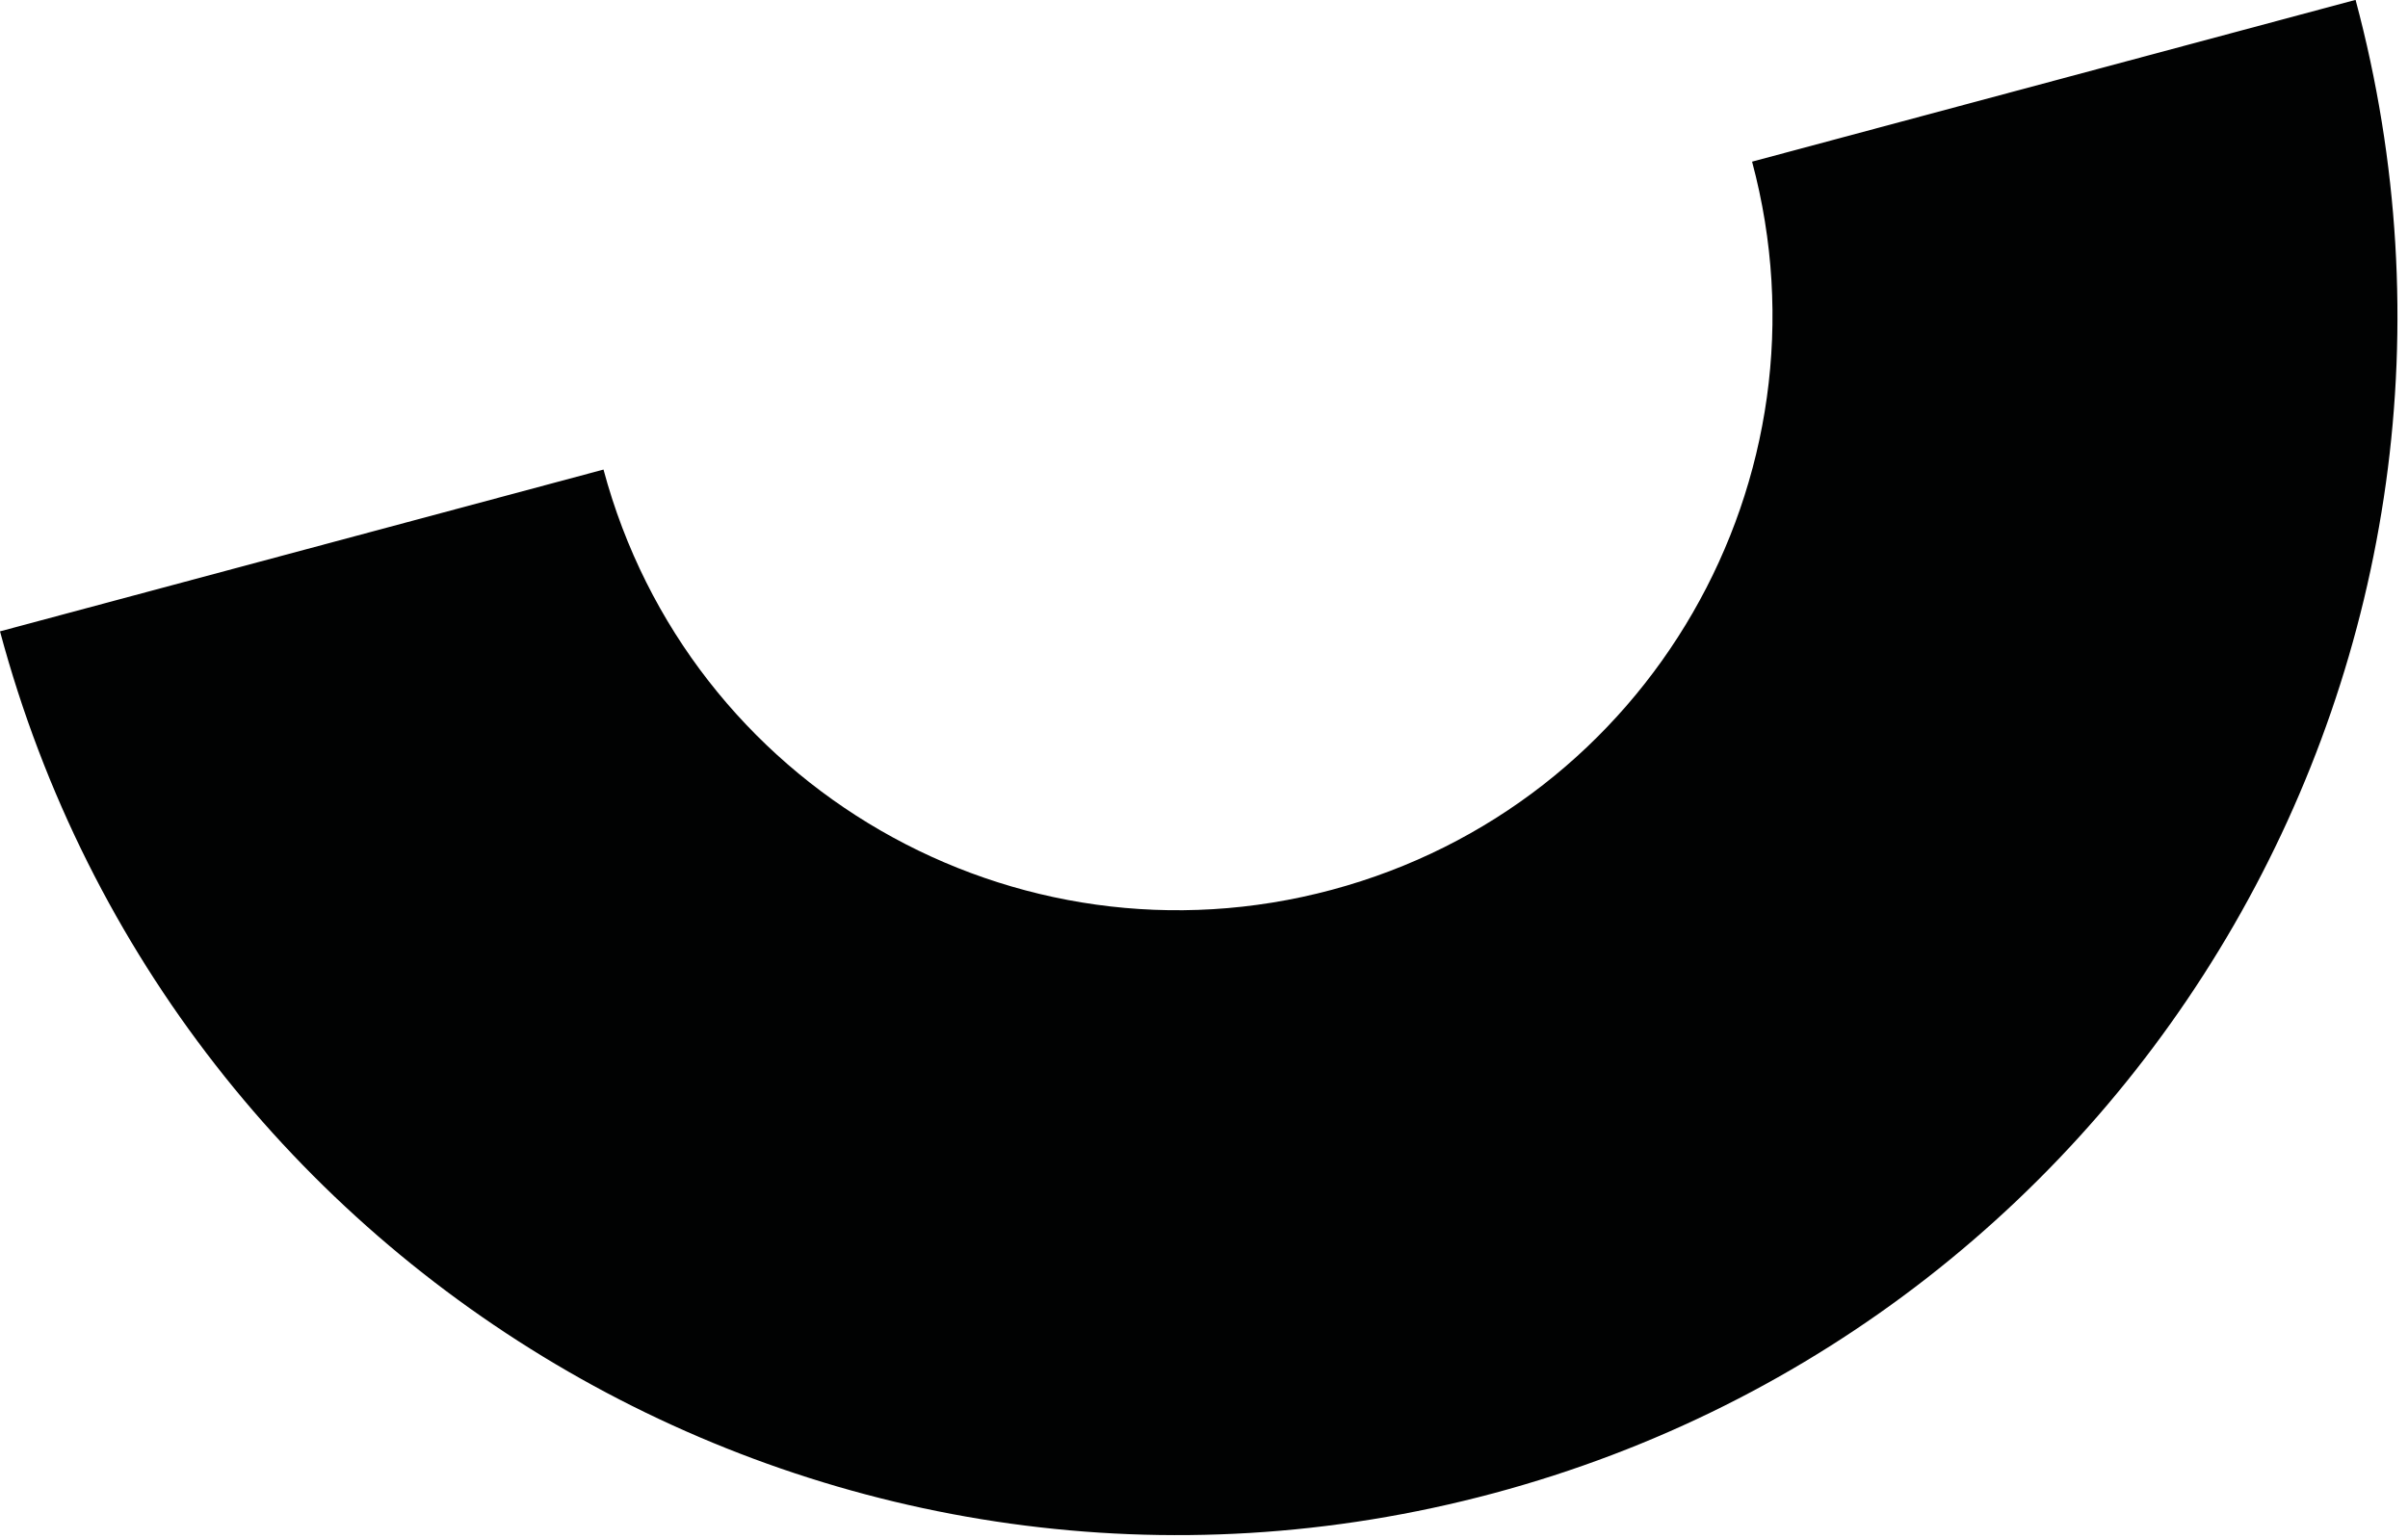
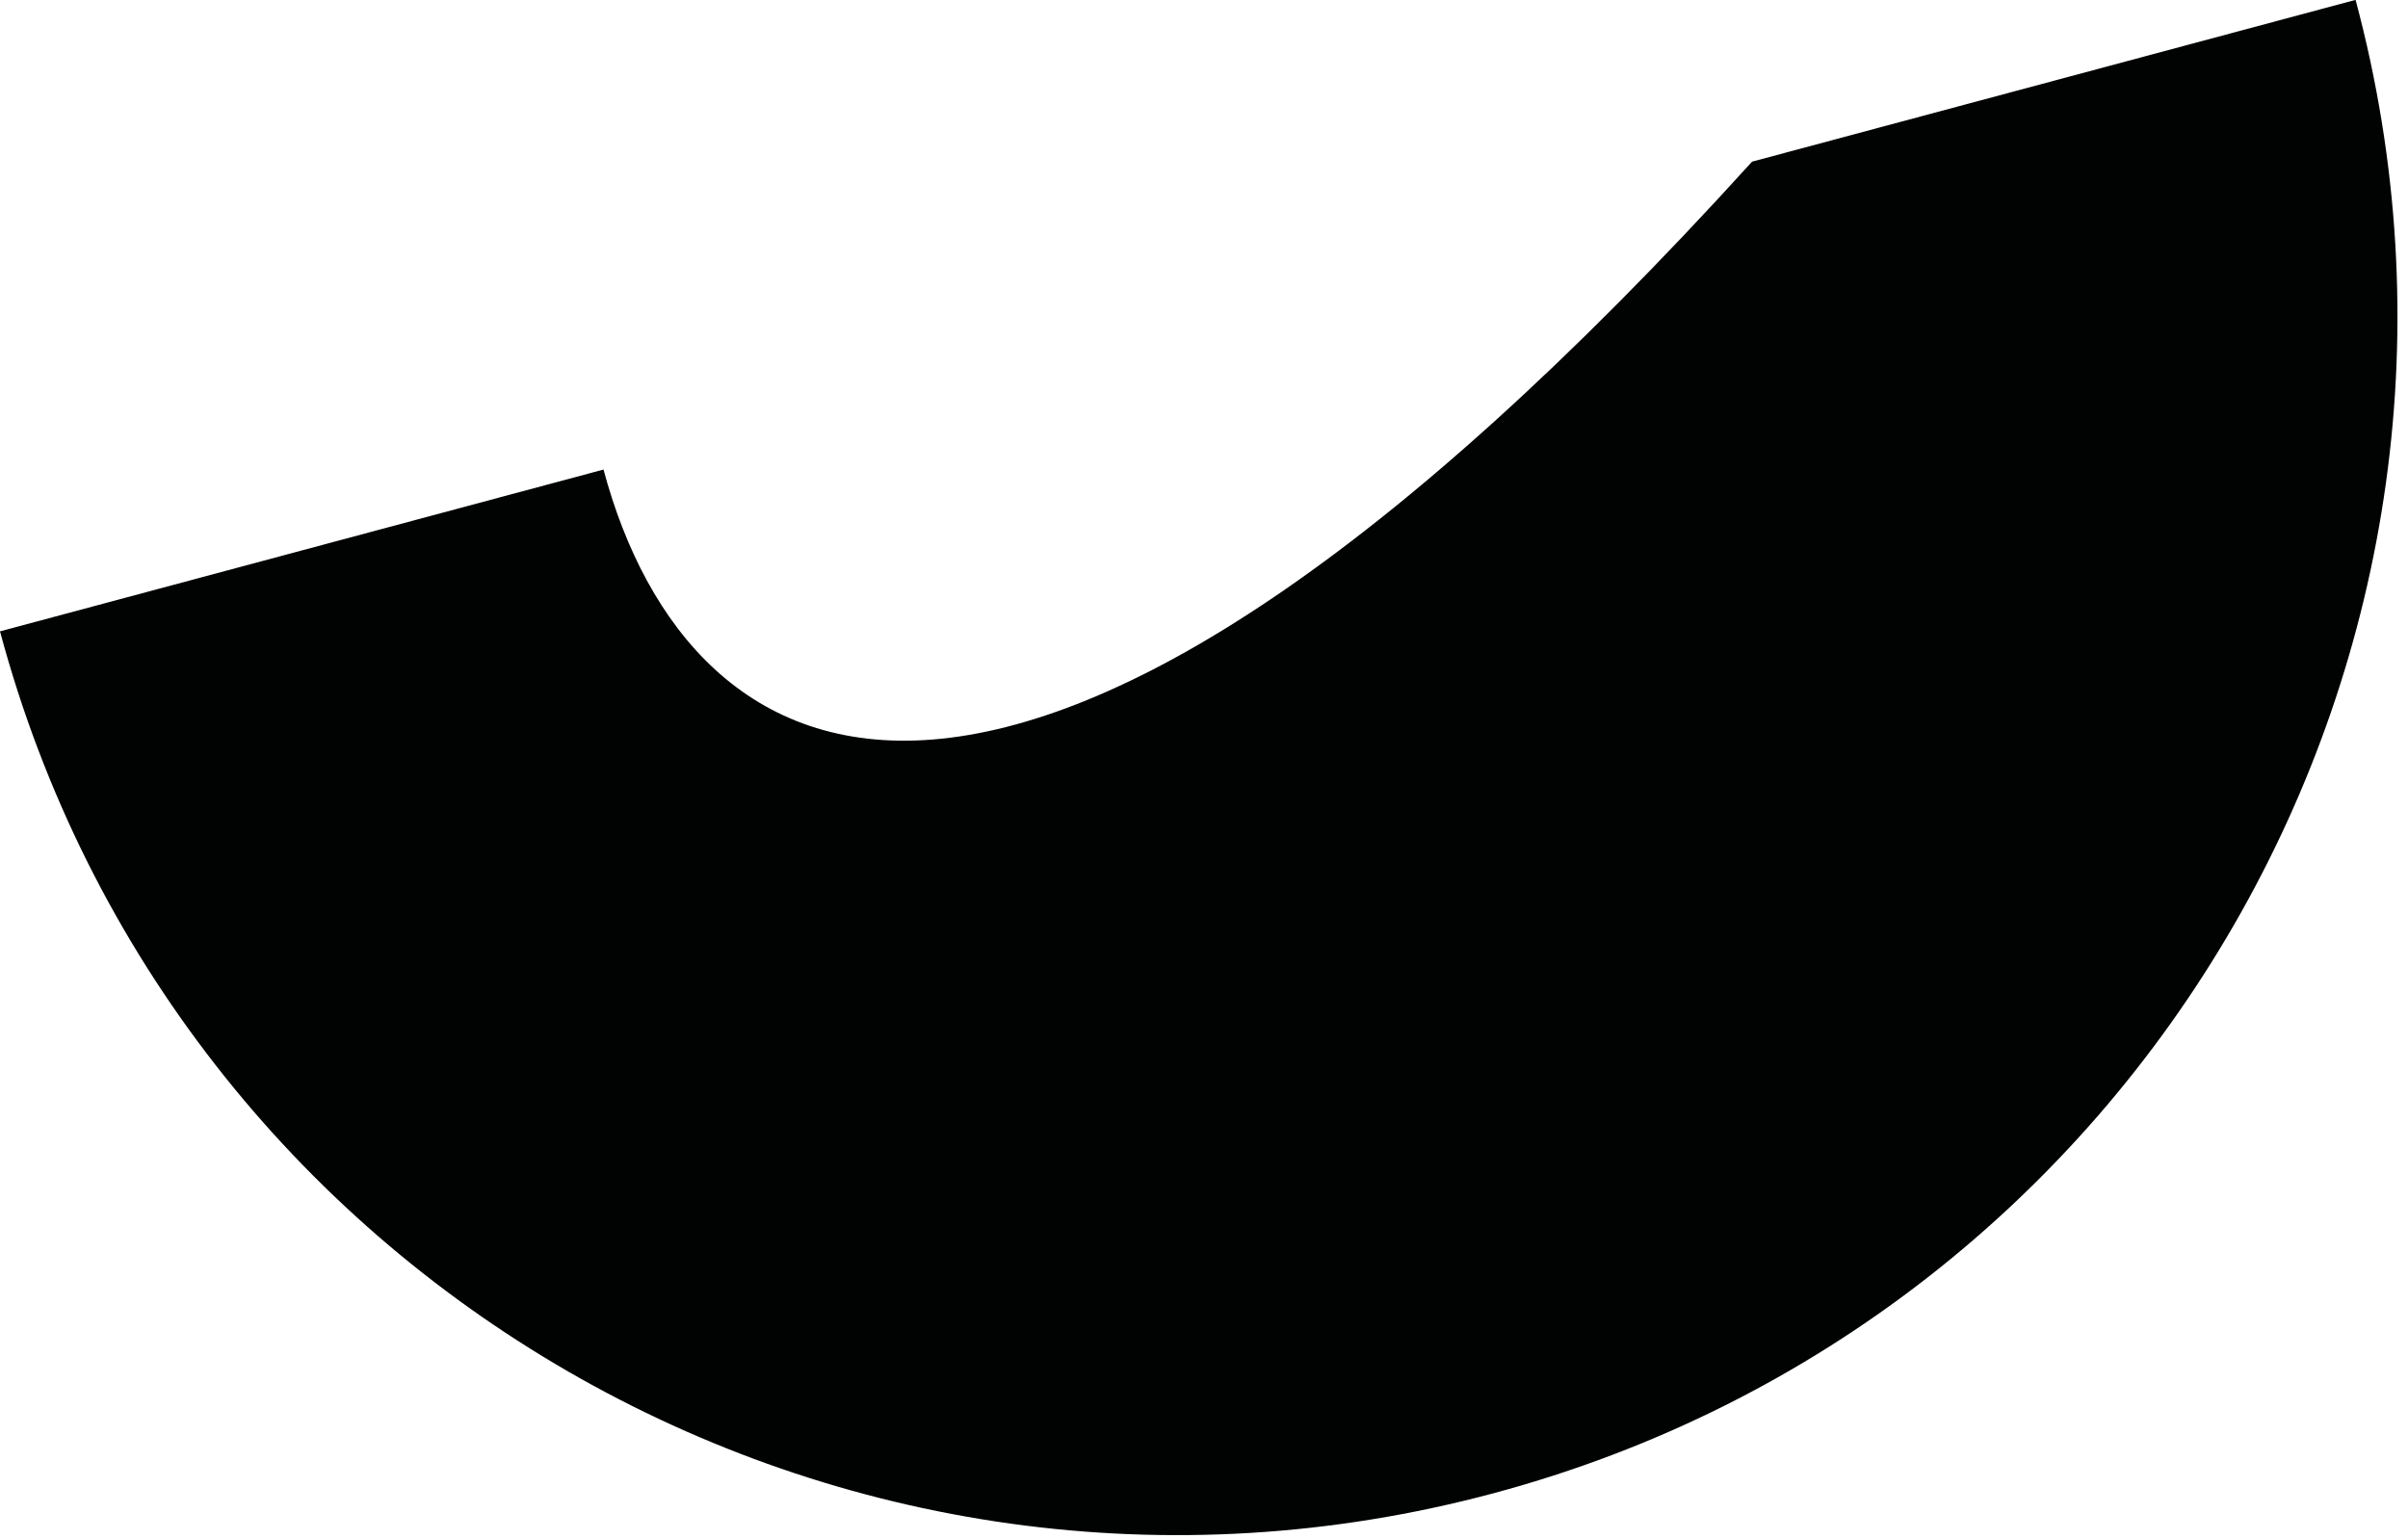
<svg xmlns="http://www.w3.org/2000/svg" width="100%" height="100%" viewBox="0 0 158 101" version="1.1" xml:space="preserve" style="fill-rule:evenodd;clip-rule:evenodd;stroke-linejoin:round;stroke-miterlimit:2;">
  <g transform="matrix(1,0,0,1,7.629,19.351)">
    <g transform="matrix(0.966,-0.259,0.259,0.966,-7.629,22.08)">
      <g>
-         <path id="Fill-1" d="M160,0L119.008,0C119.008,21.544 101.544,39.008 80,39.008C58.456,39.008 40.992,21.544 40.992,0L0,0C0,44.181 35.819,80 80,80C124.181,80 160,44.181 160,0" style="fill:rgb(1,2,2);" />
+         <path id="Fill-1" d="M160,0L119.008,0C58.456,39.008 40.992,21.544 40.992,0L0,0C0,44.181 35.819,80 80,80C124.181,80 160,44.181 160,0" style="fill:rgb(1,2,2);" />
      </g>
    </g>
  </g>
</svg>